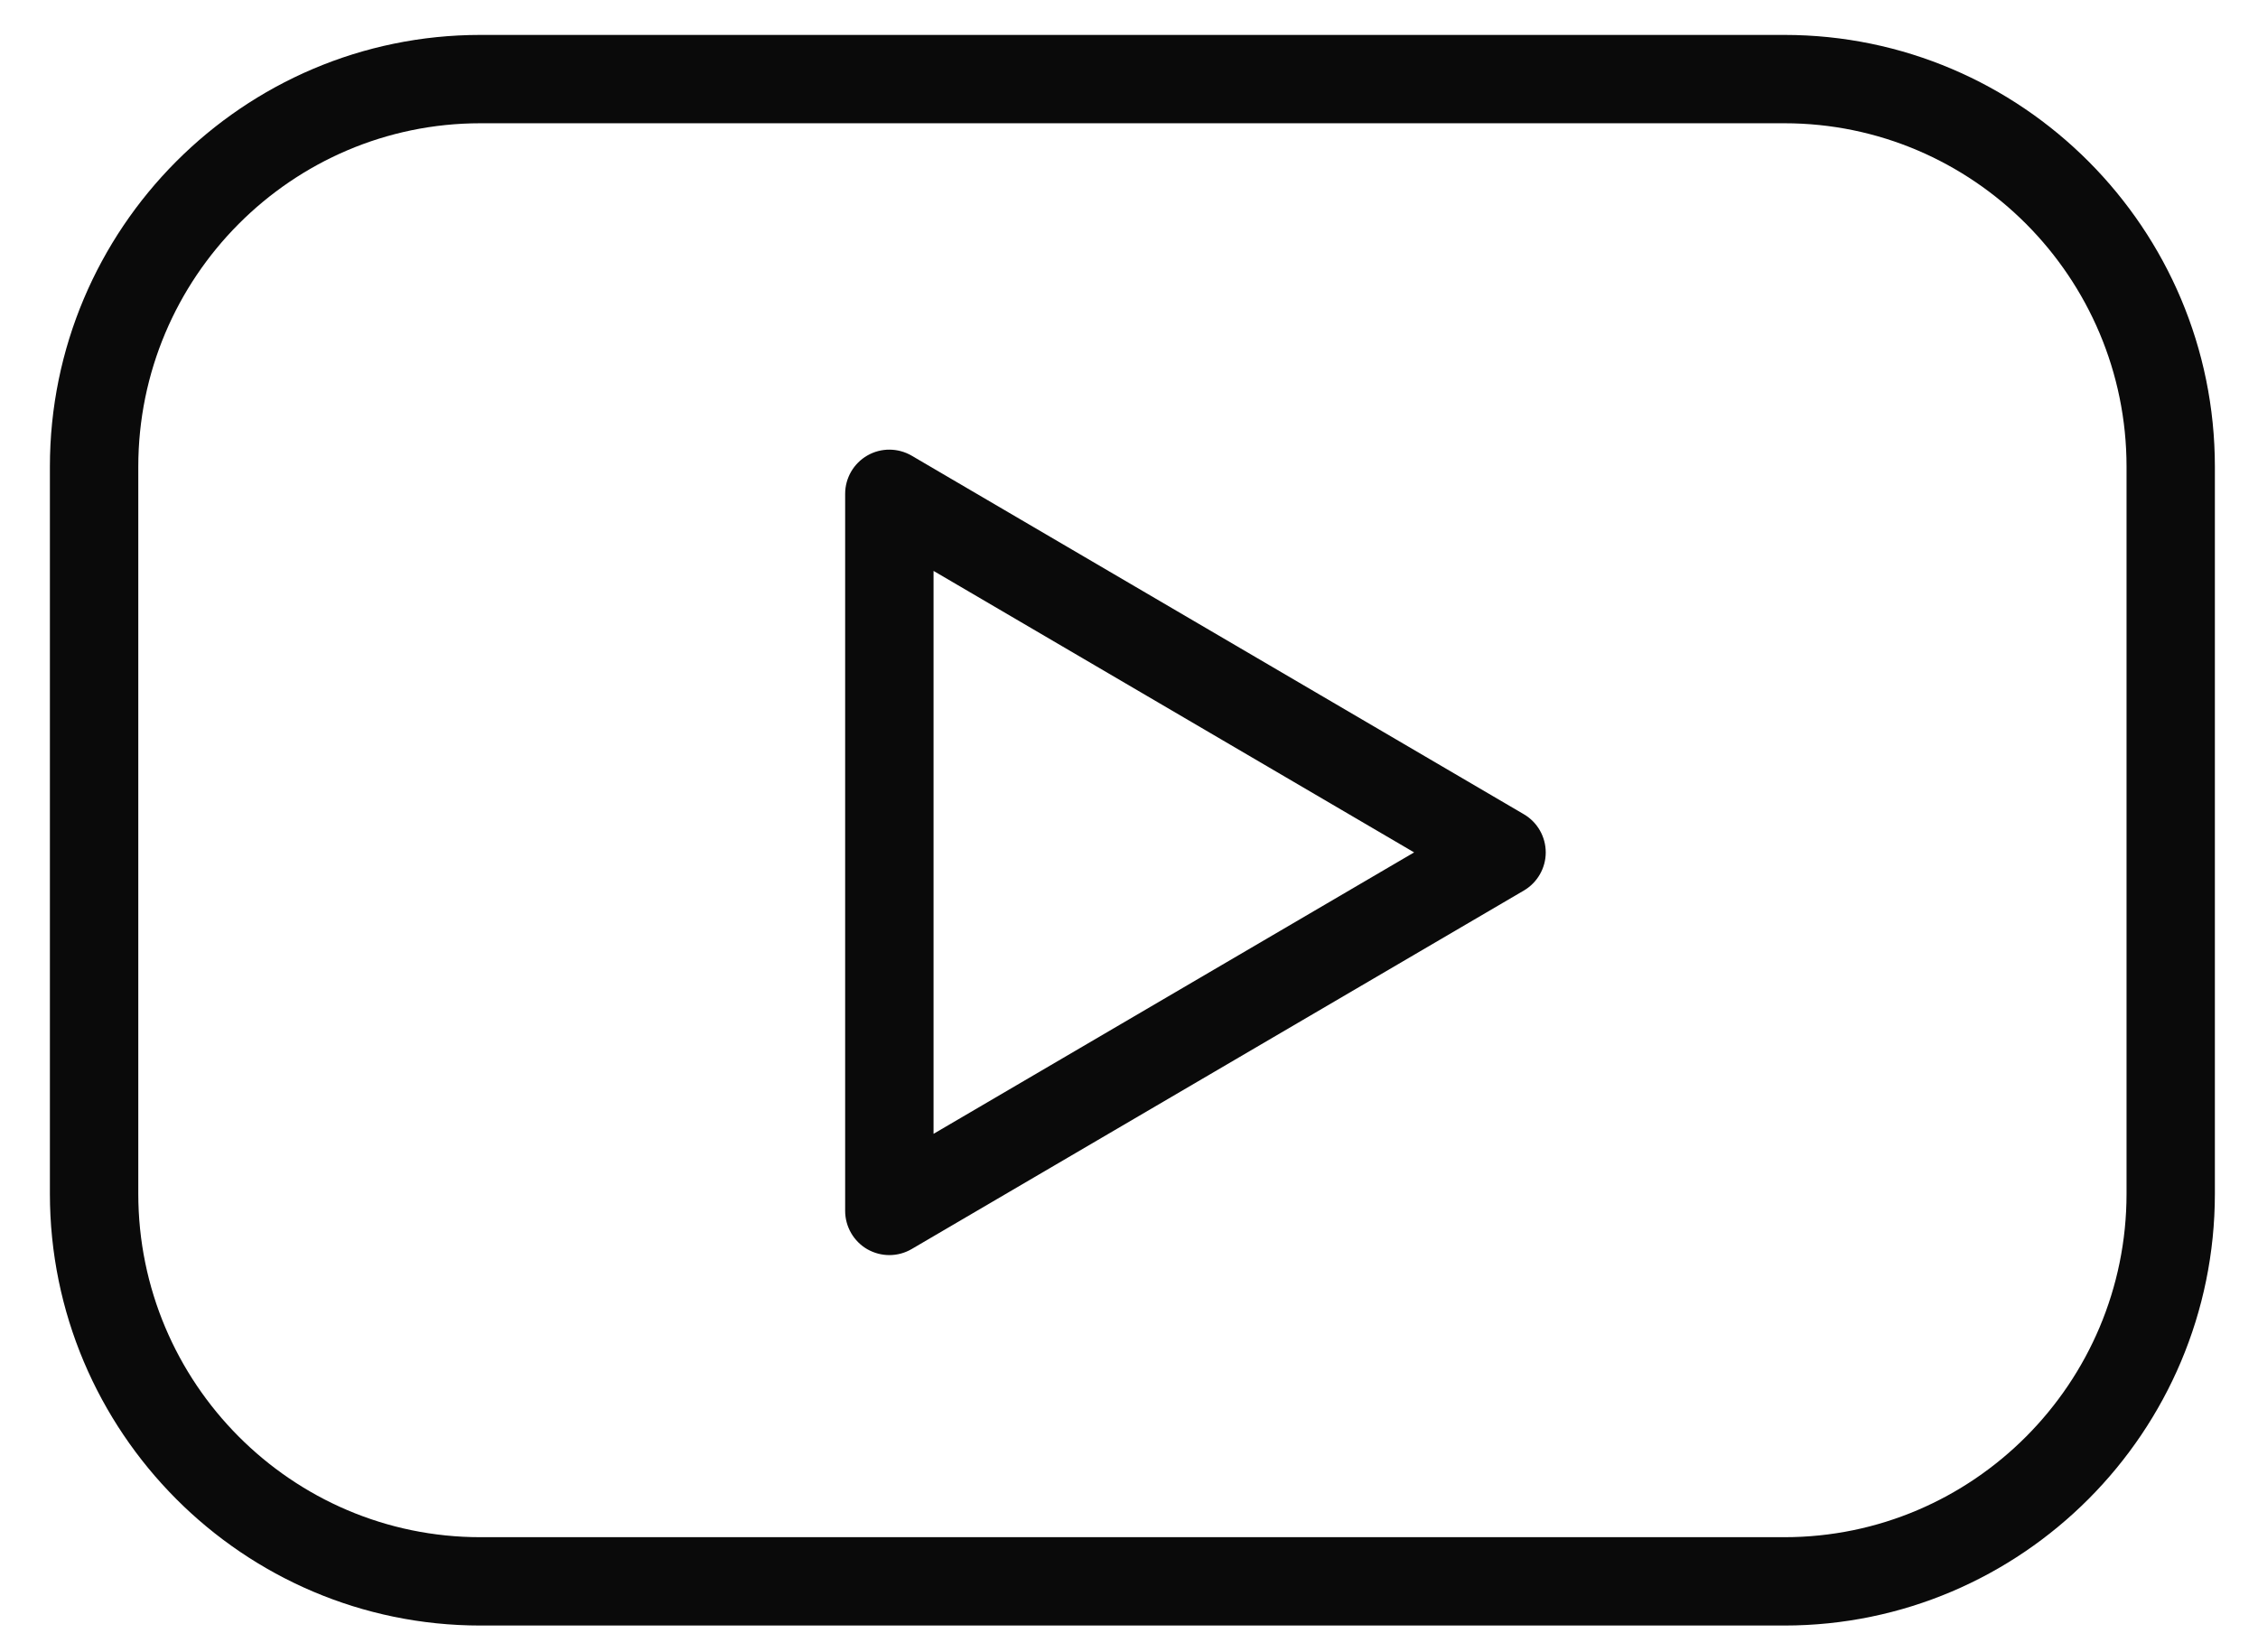
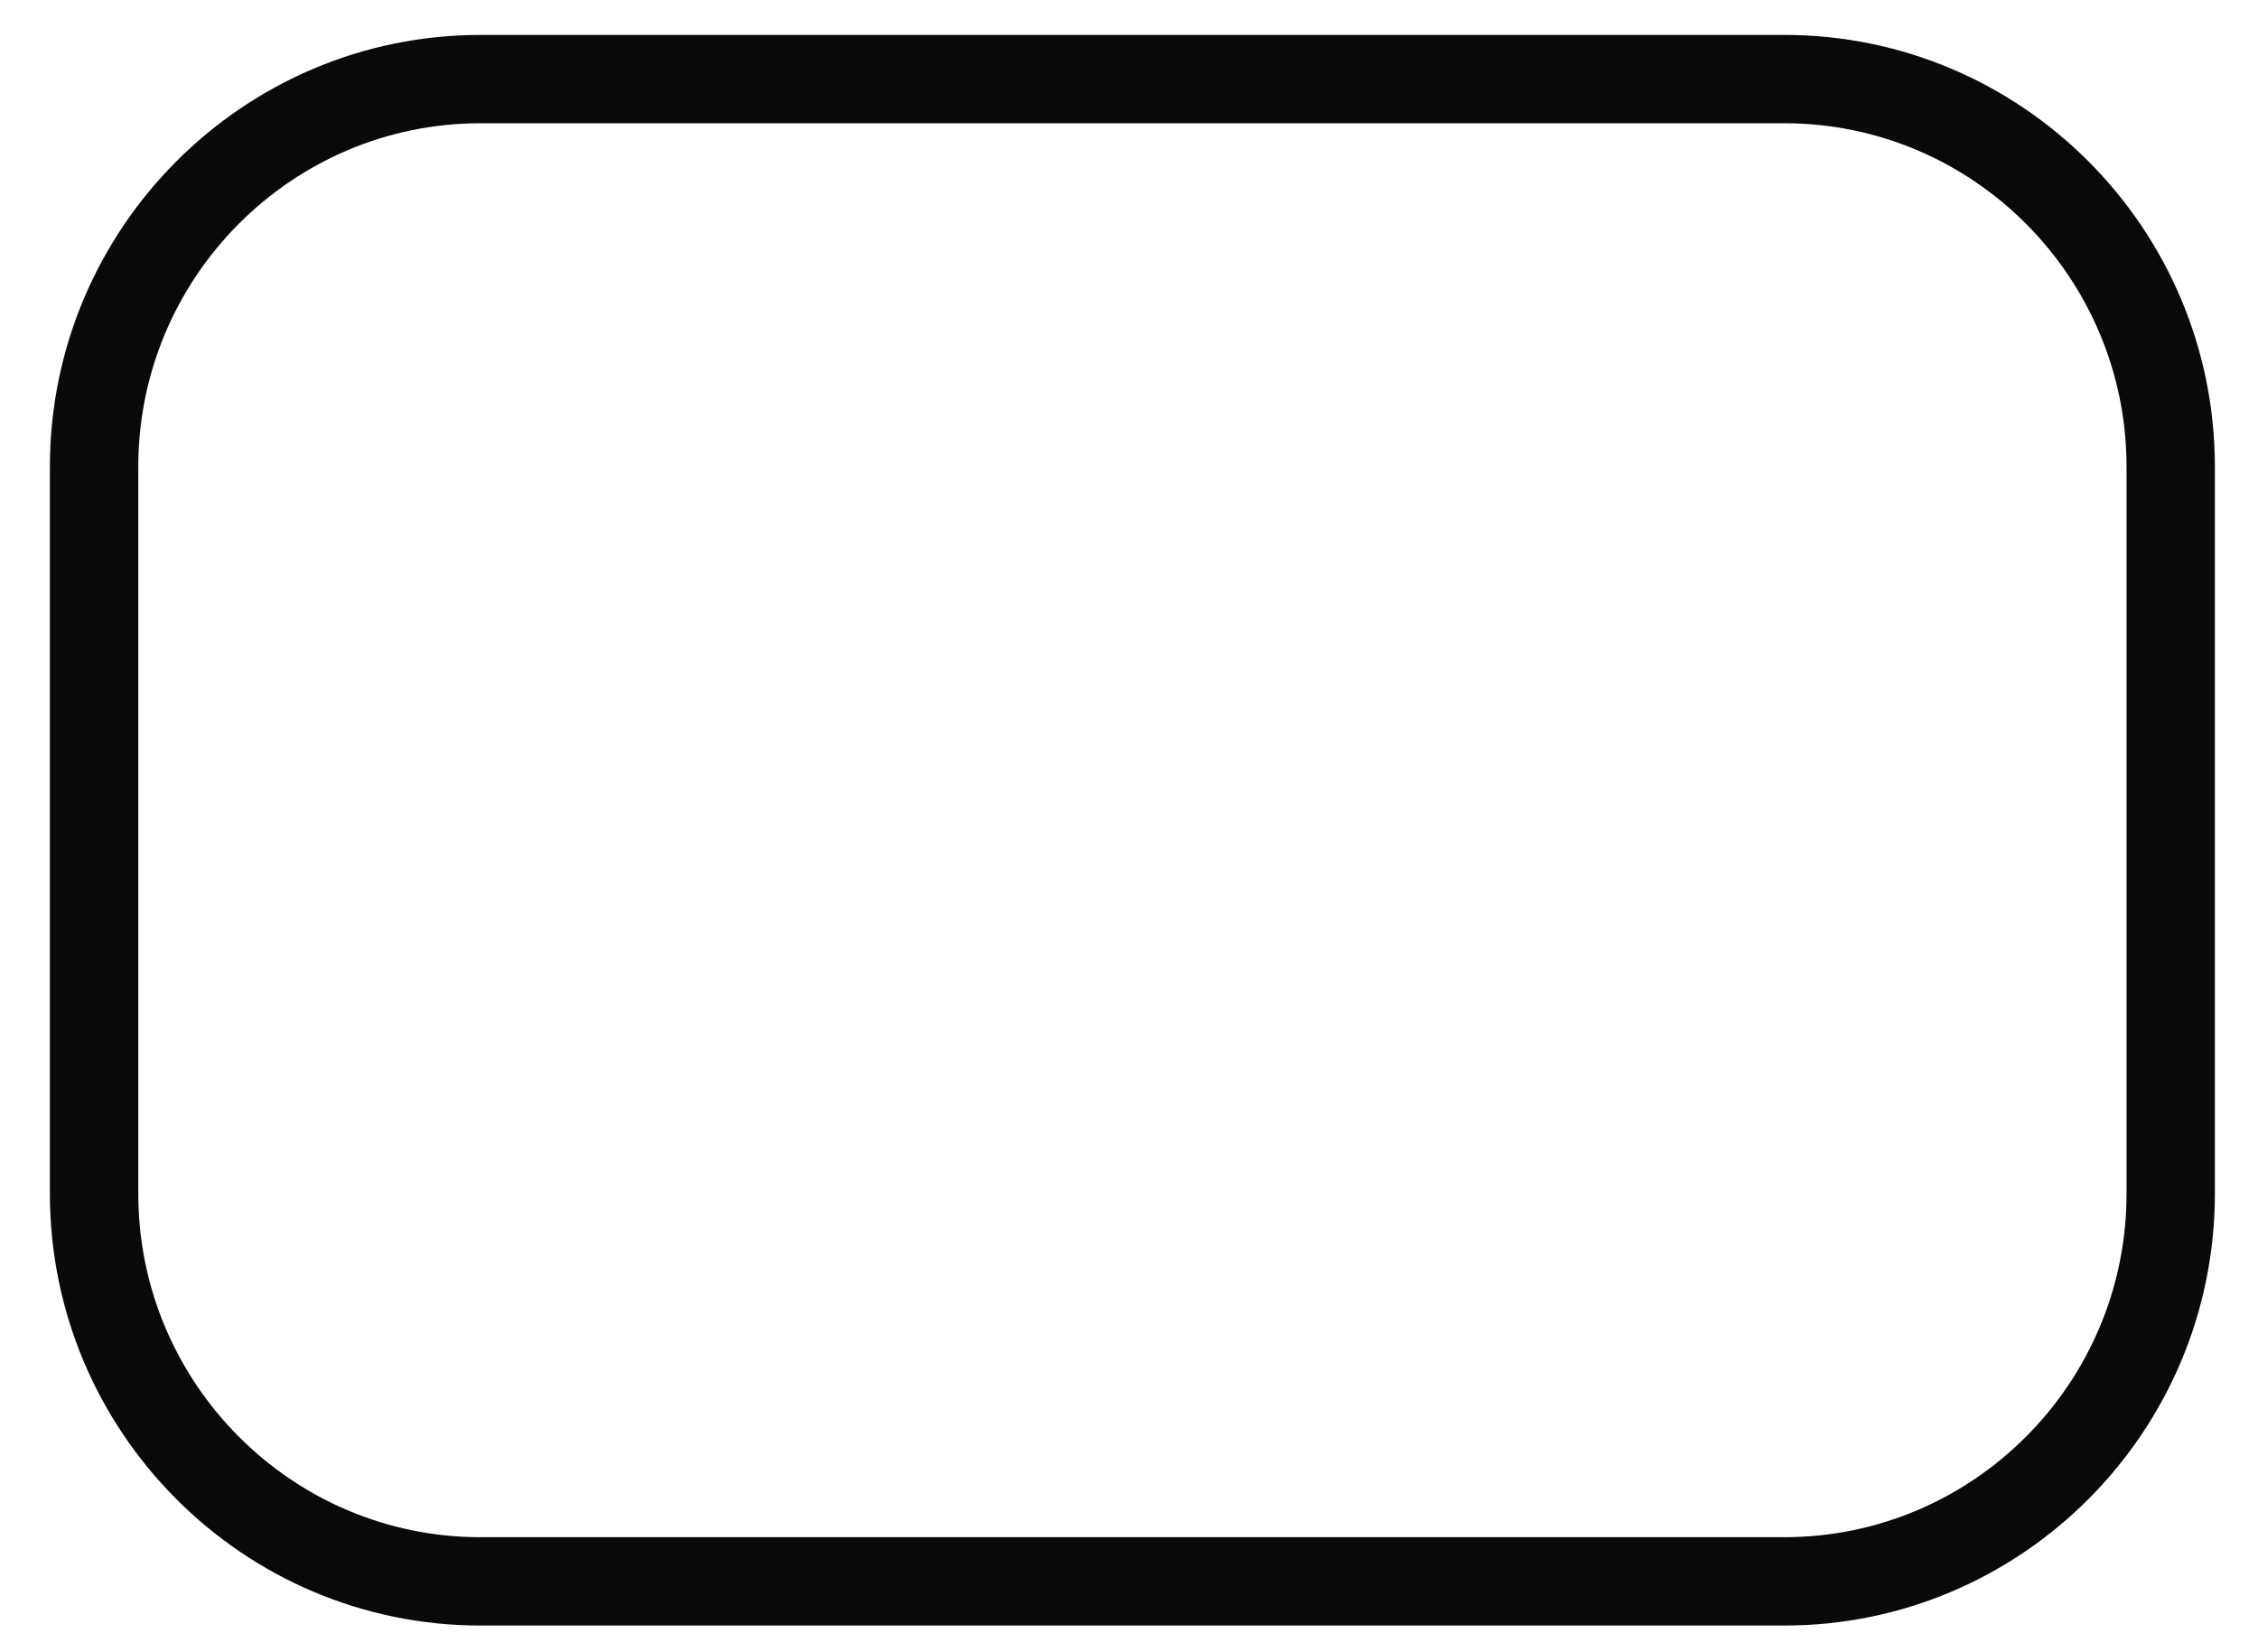
<svg xmlns="http://www.w3.org/2000/svg" width="41" height="30" viewBox="0 0 41 30" fill="none">
  <path d="M32.4 0.634H8.723C4.413 0.634 0.906 4.152 0.906 8.475V21.673C0.906 25.998 4.413 29.515 8.723 29.515H32.4C36.711 29.515 40.217 25.997 40.217 21.673V8.475C40.217 4.152 36.711 0.634 32.4 0.634ZM38.613 21.674C38.613 25.114 35.826 27.911 32.4 27.911H8.723C5.298 27.911 2.511 25.113 2.511 21.674V8.475C2.511 5.037 5.298 2.238 8.723 2.238H32.4C35.826 2.238 38.613 5.037 38.613 8.475V21.674Z" fill="#0A0A0A" />
-   <path d="M27.669 14.784L16.554 8.274C16.307 8.13 15.999 8.127 15.75 8.27C15.501 8.413 15.346 8.678 15.346 8.966V21.986C15.346 22.274 15.501 22.54 15.749 22.683C15.873 22.753 16.011 22.789 16.149 22.789C16.289 22.789 16.429 22.752 16.554 22.679L27.669 16.17C27.915 16.026 28.067 15.762 28.067 15.478C28.067 15.193 27.916 14.928 27.669 14.784ZM16.951 20.587V10.366L25.677 15.477L16.951 20.587Z" fill="#0A0A0A" />
</svg>